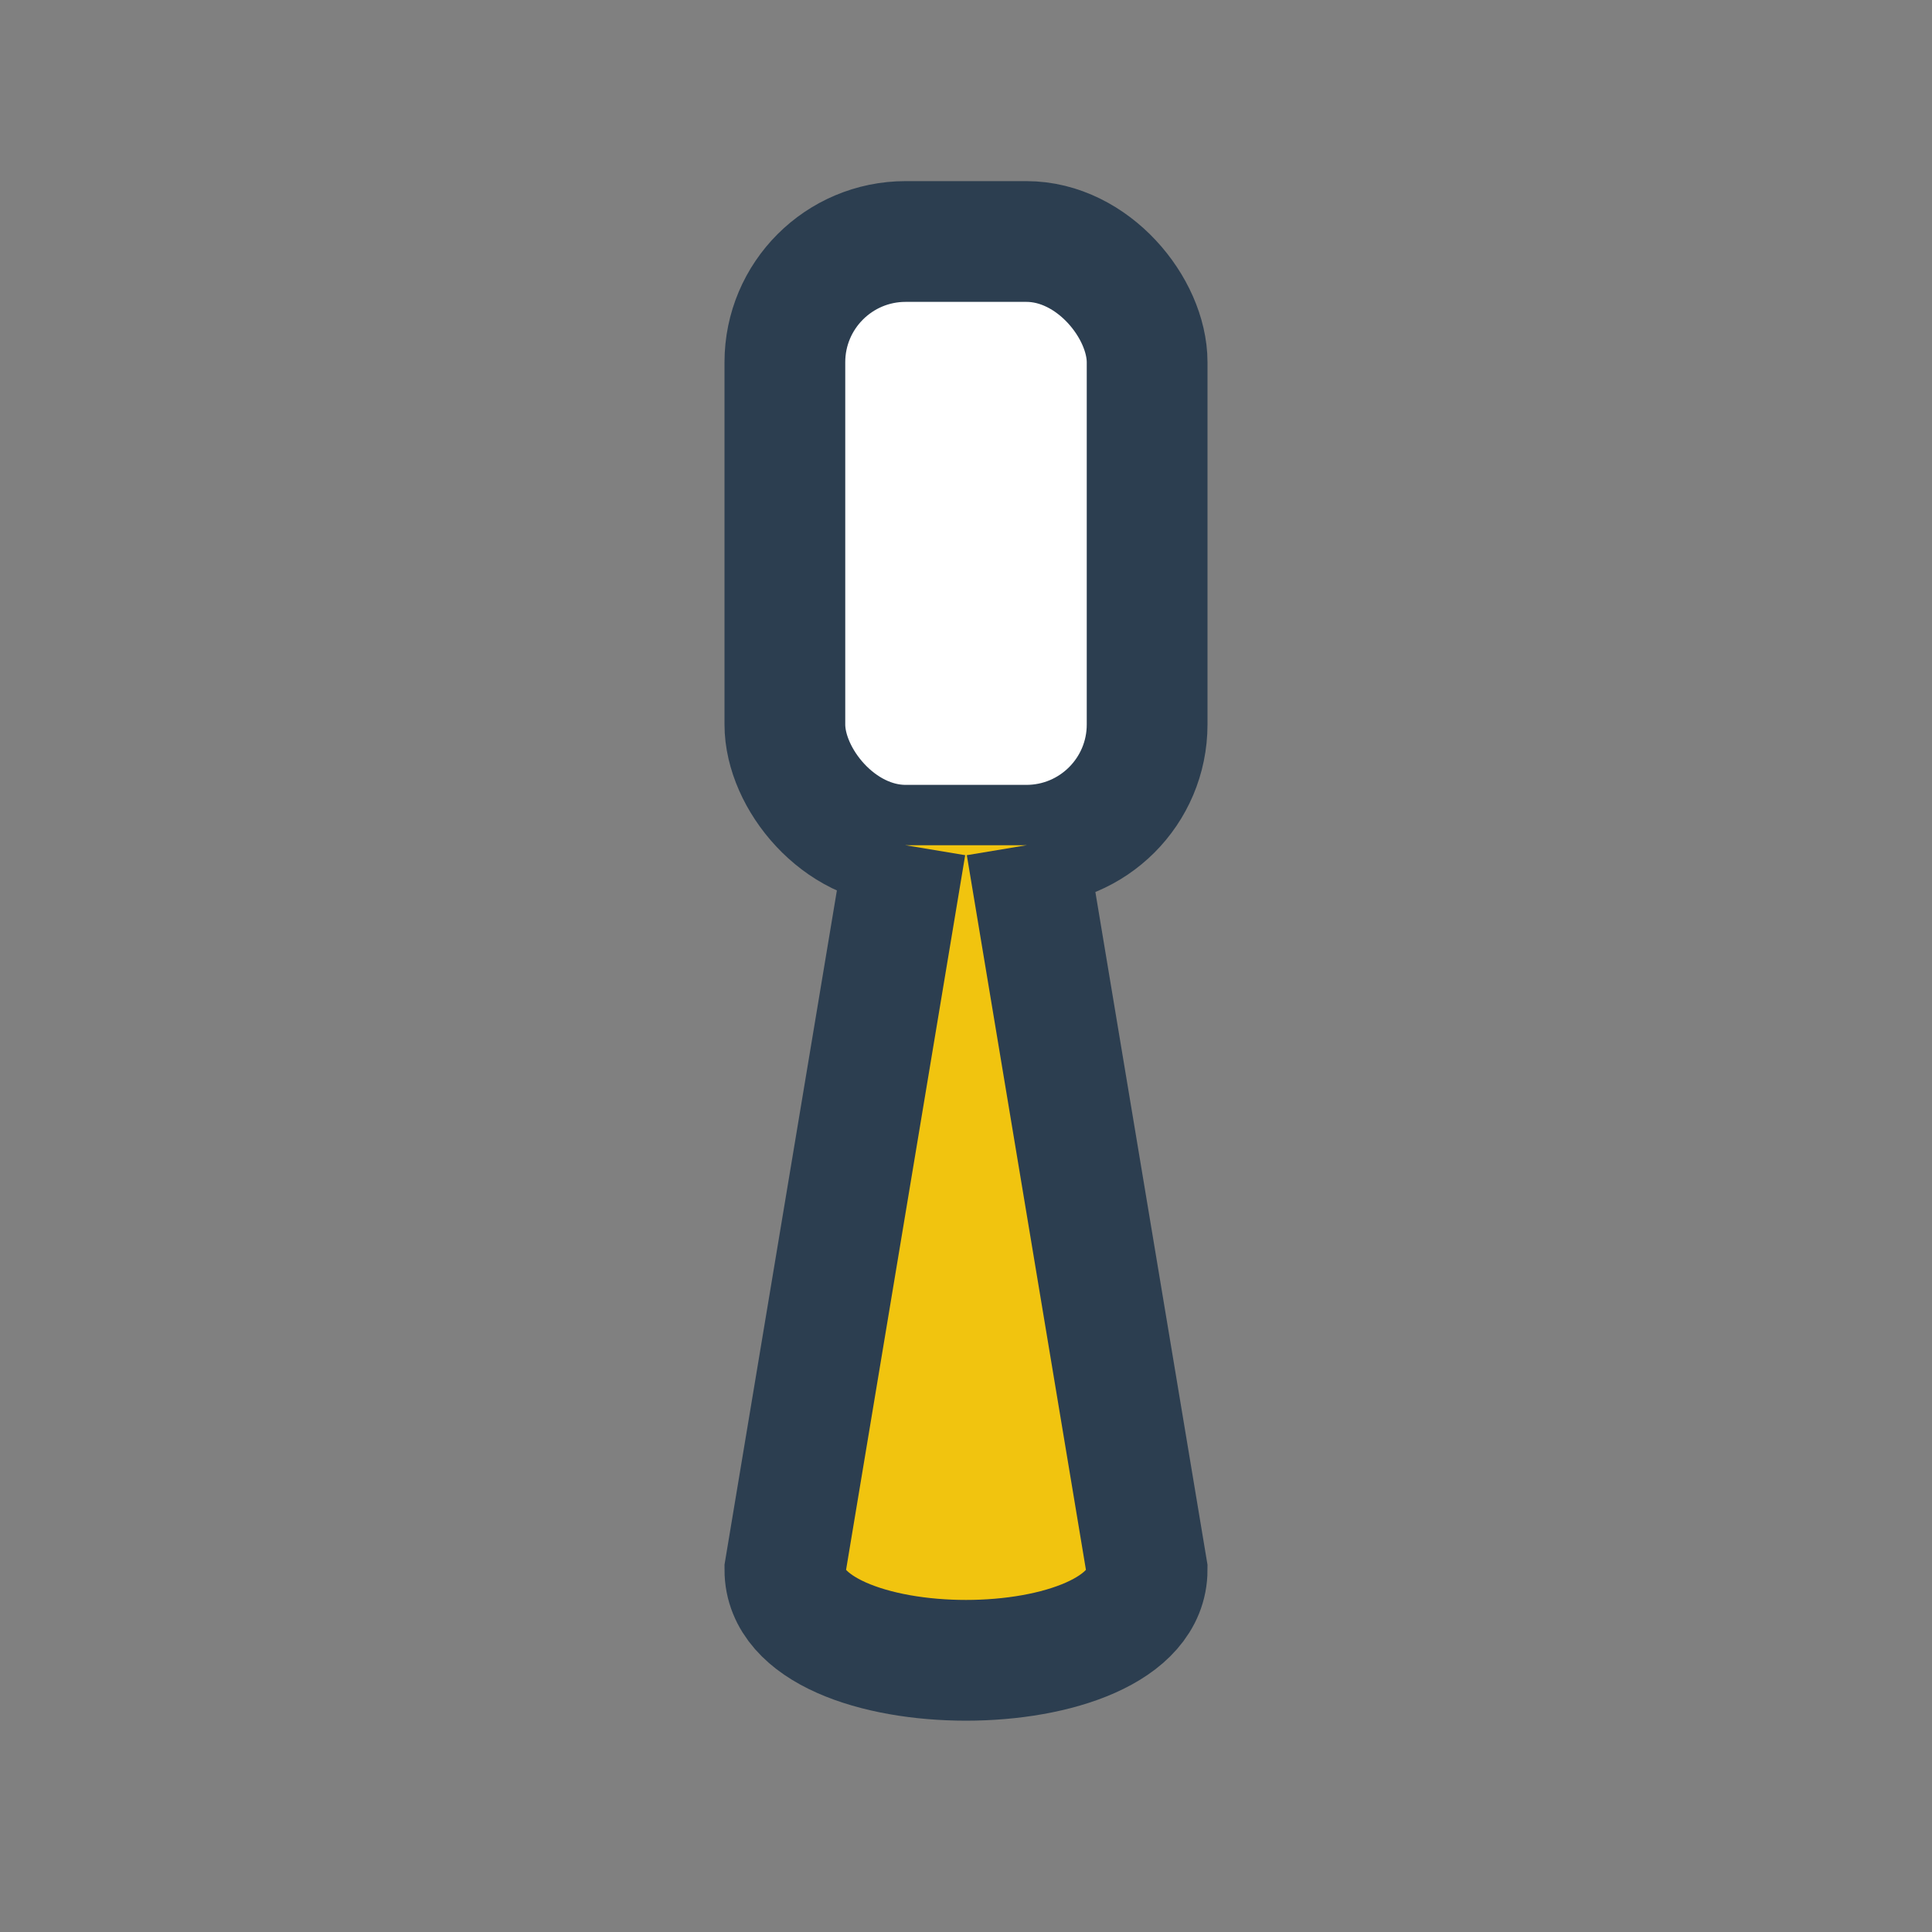
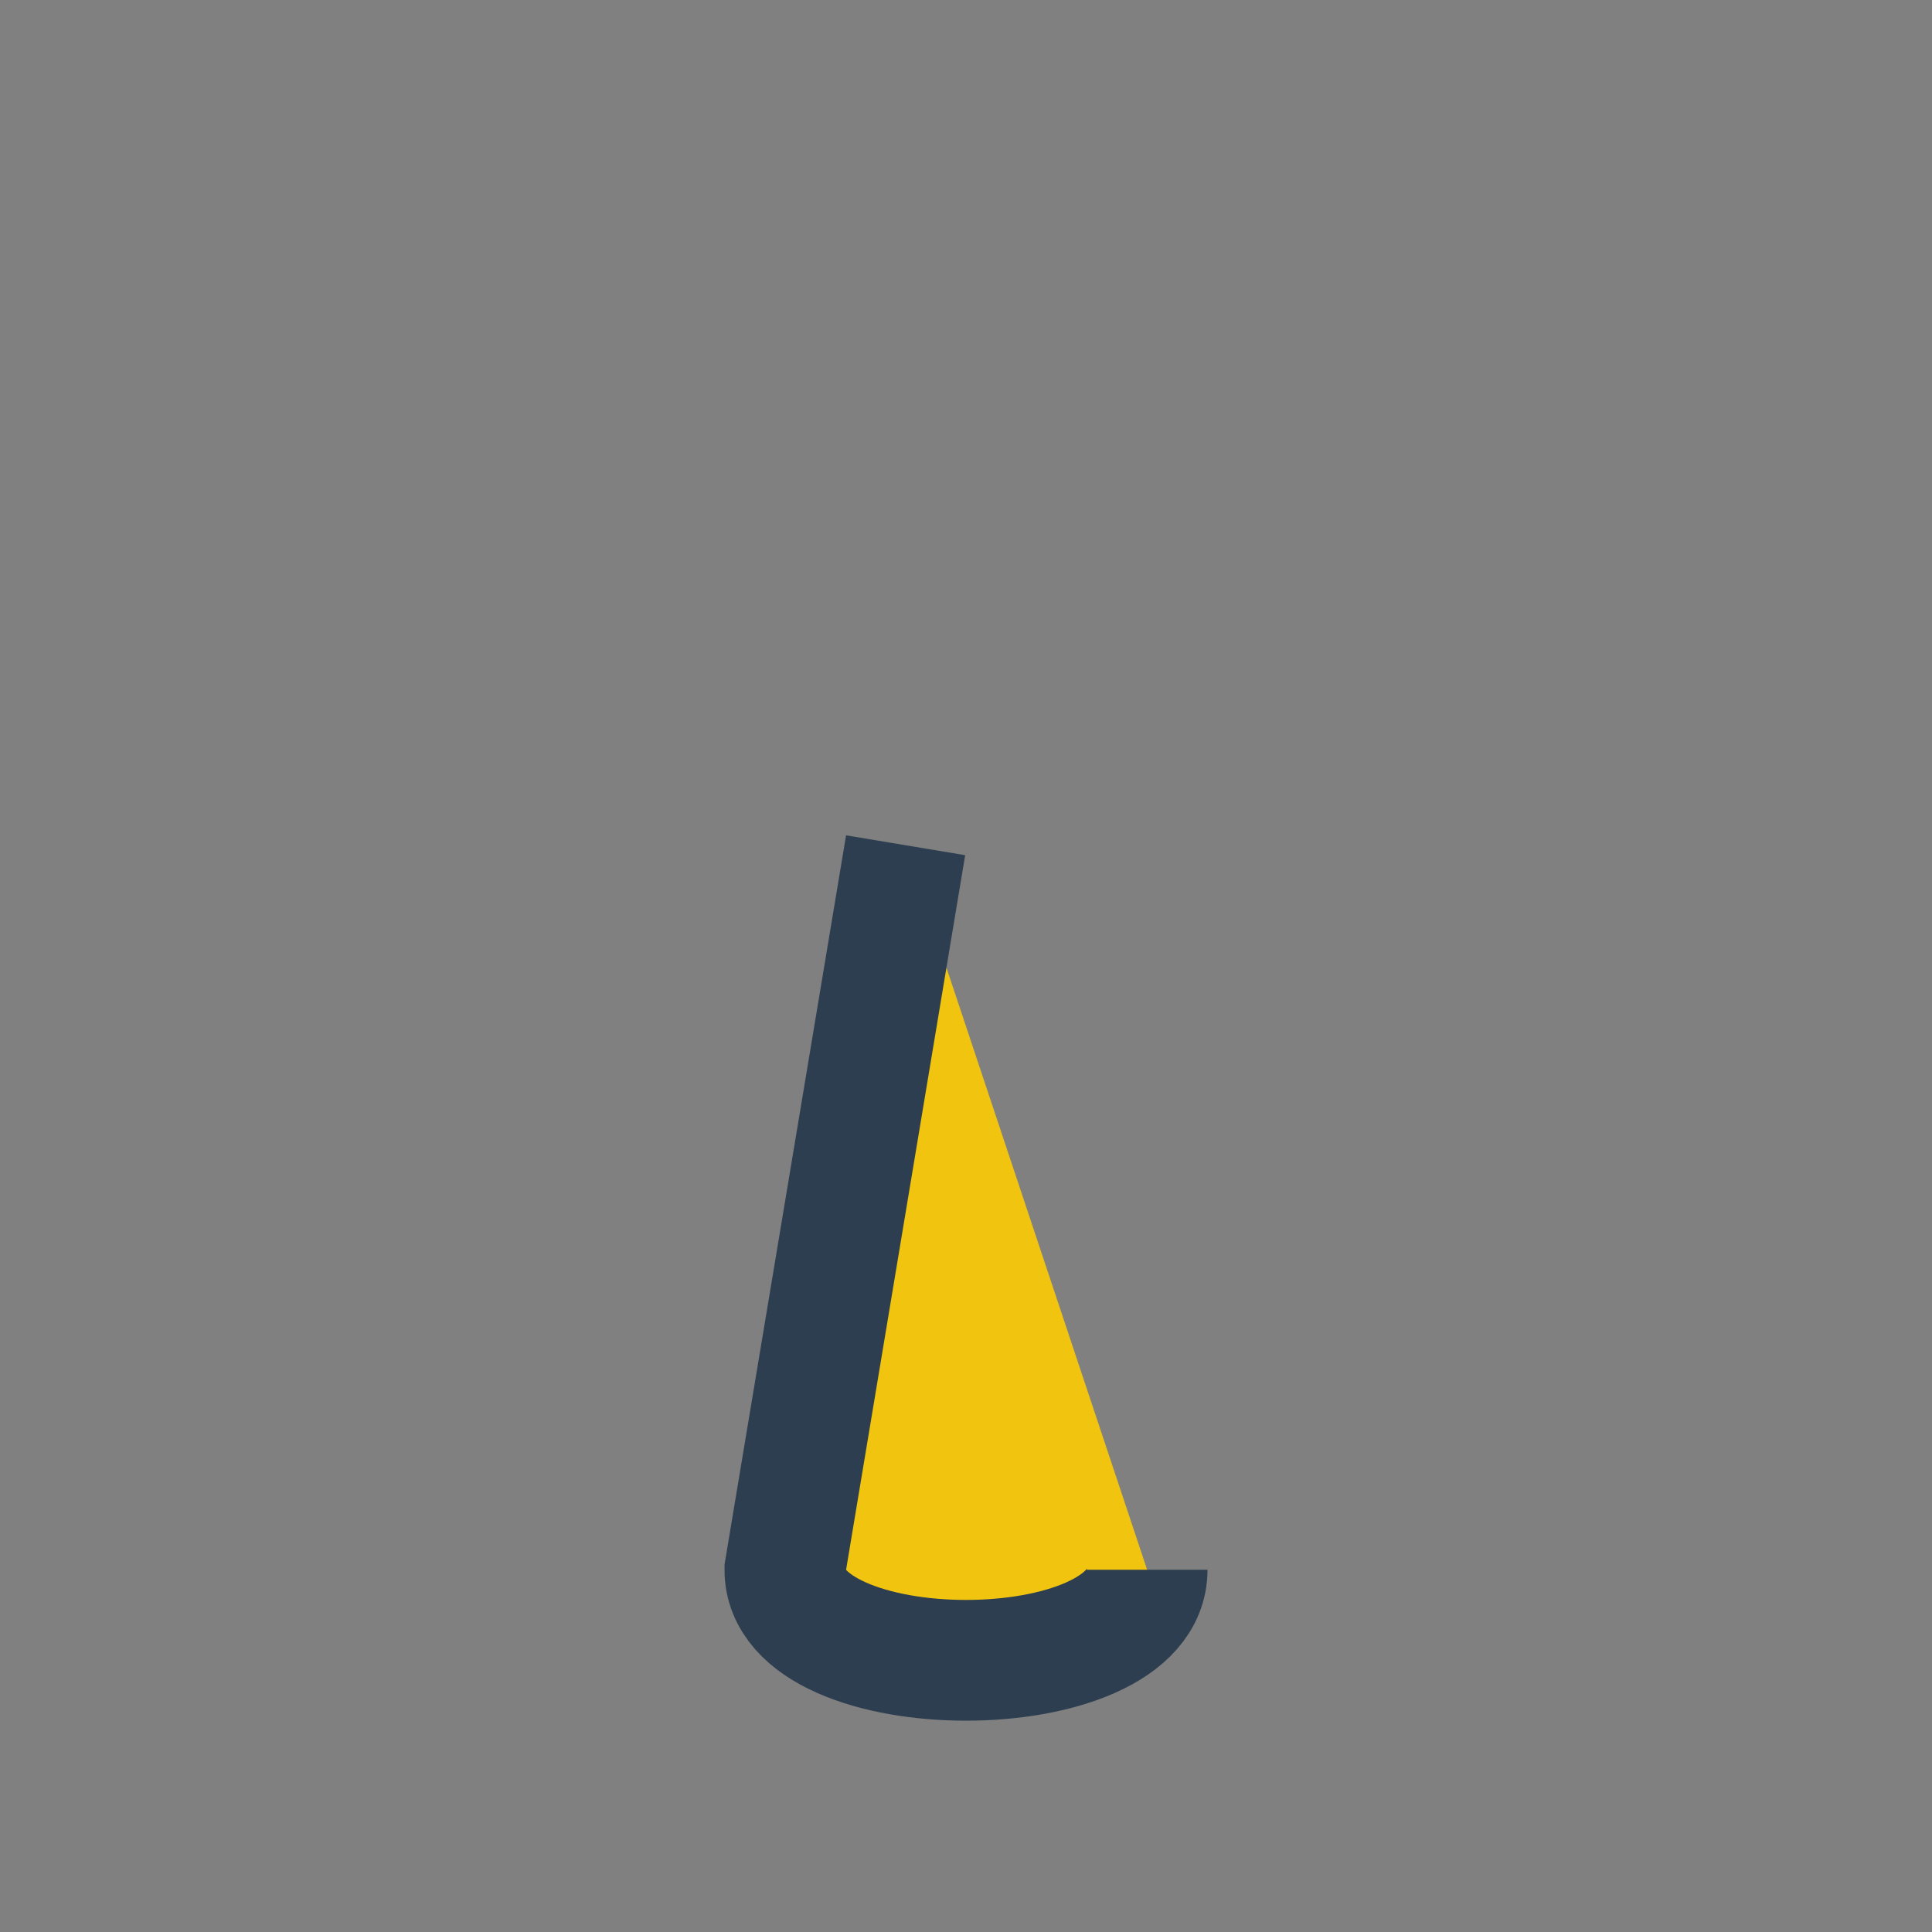
<svg xmlns="http://www.w3.org/2000/svg" width="32" height="32" viewBox="0 0 32 32">
  <rect x="0" y="0" width="32" height="32" fill="#808080" stroke="none" />
-   <rect x="13" y="4" width="6" height="10" rx="2" fill="#fff" stroke="#2C3E50" stroke-width="2" />
-   <path d="M15 14l-2 12c0 2 6 2 6 0l-2-12" fill="#F1C40F" stroke="#2C3E50" stroke-width="2" />
+   <path d="M15 14l-2 12c0 2 6 2 6 0" fill="#F1C40F" stroke="#2C3E50" stroke-width="2" />
</svg>